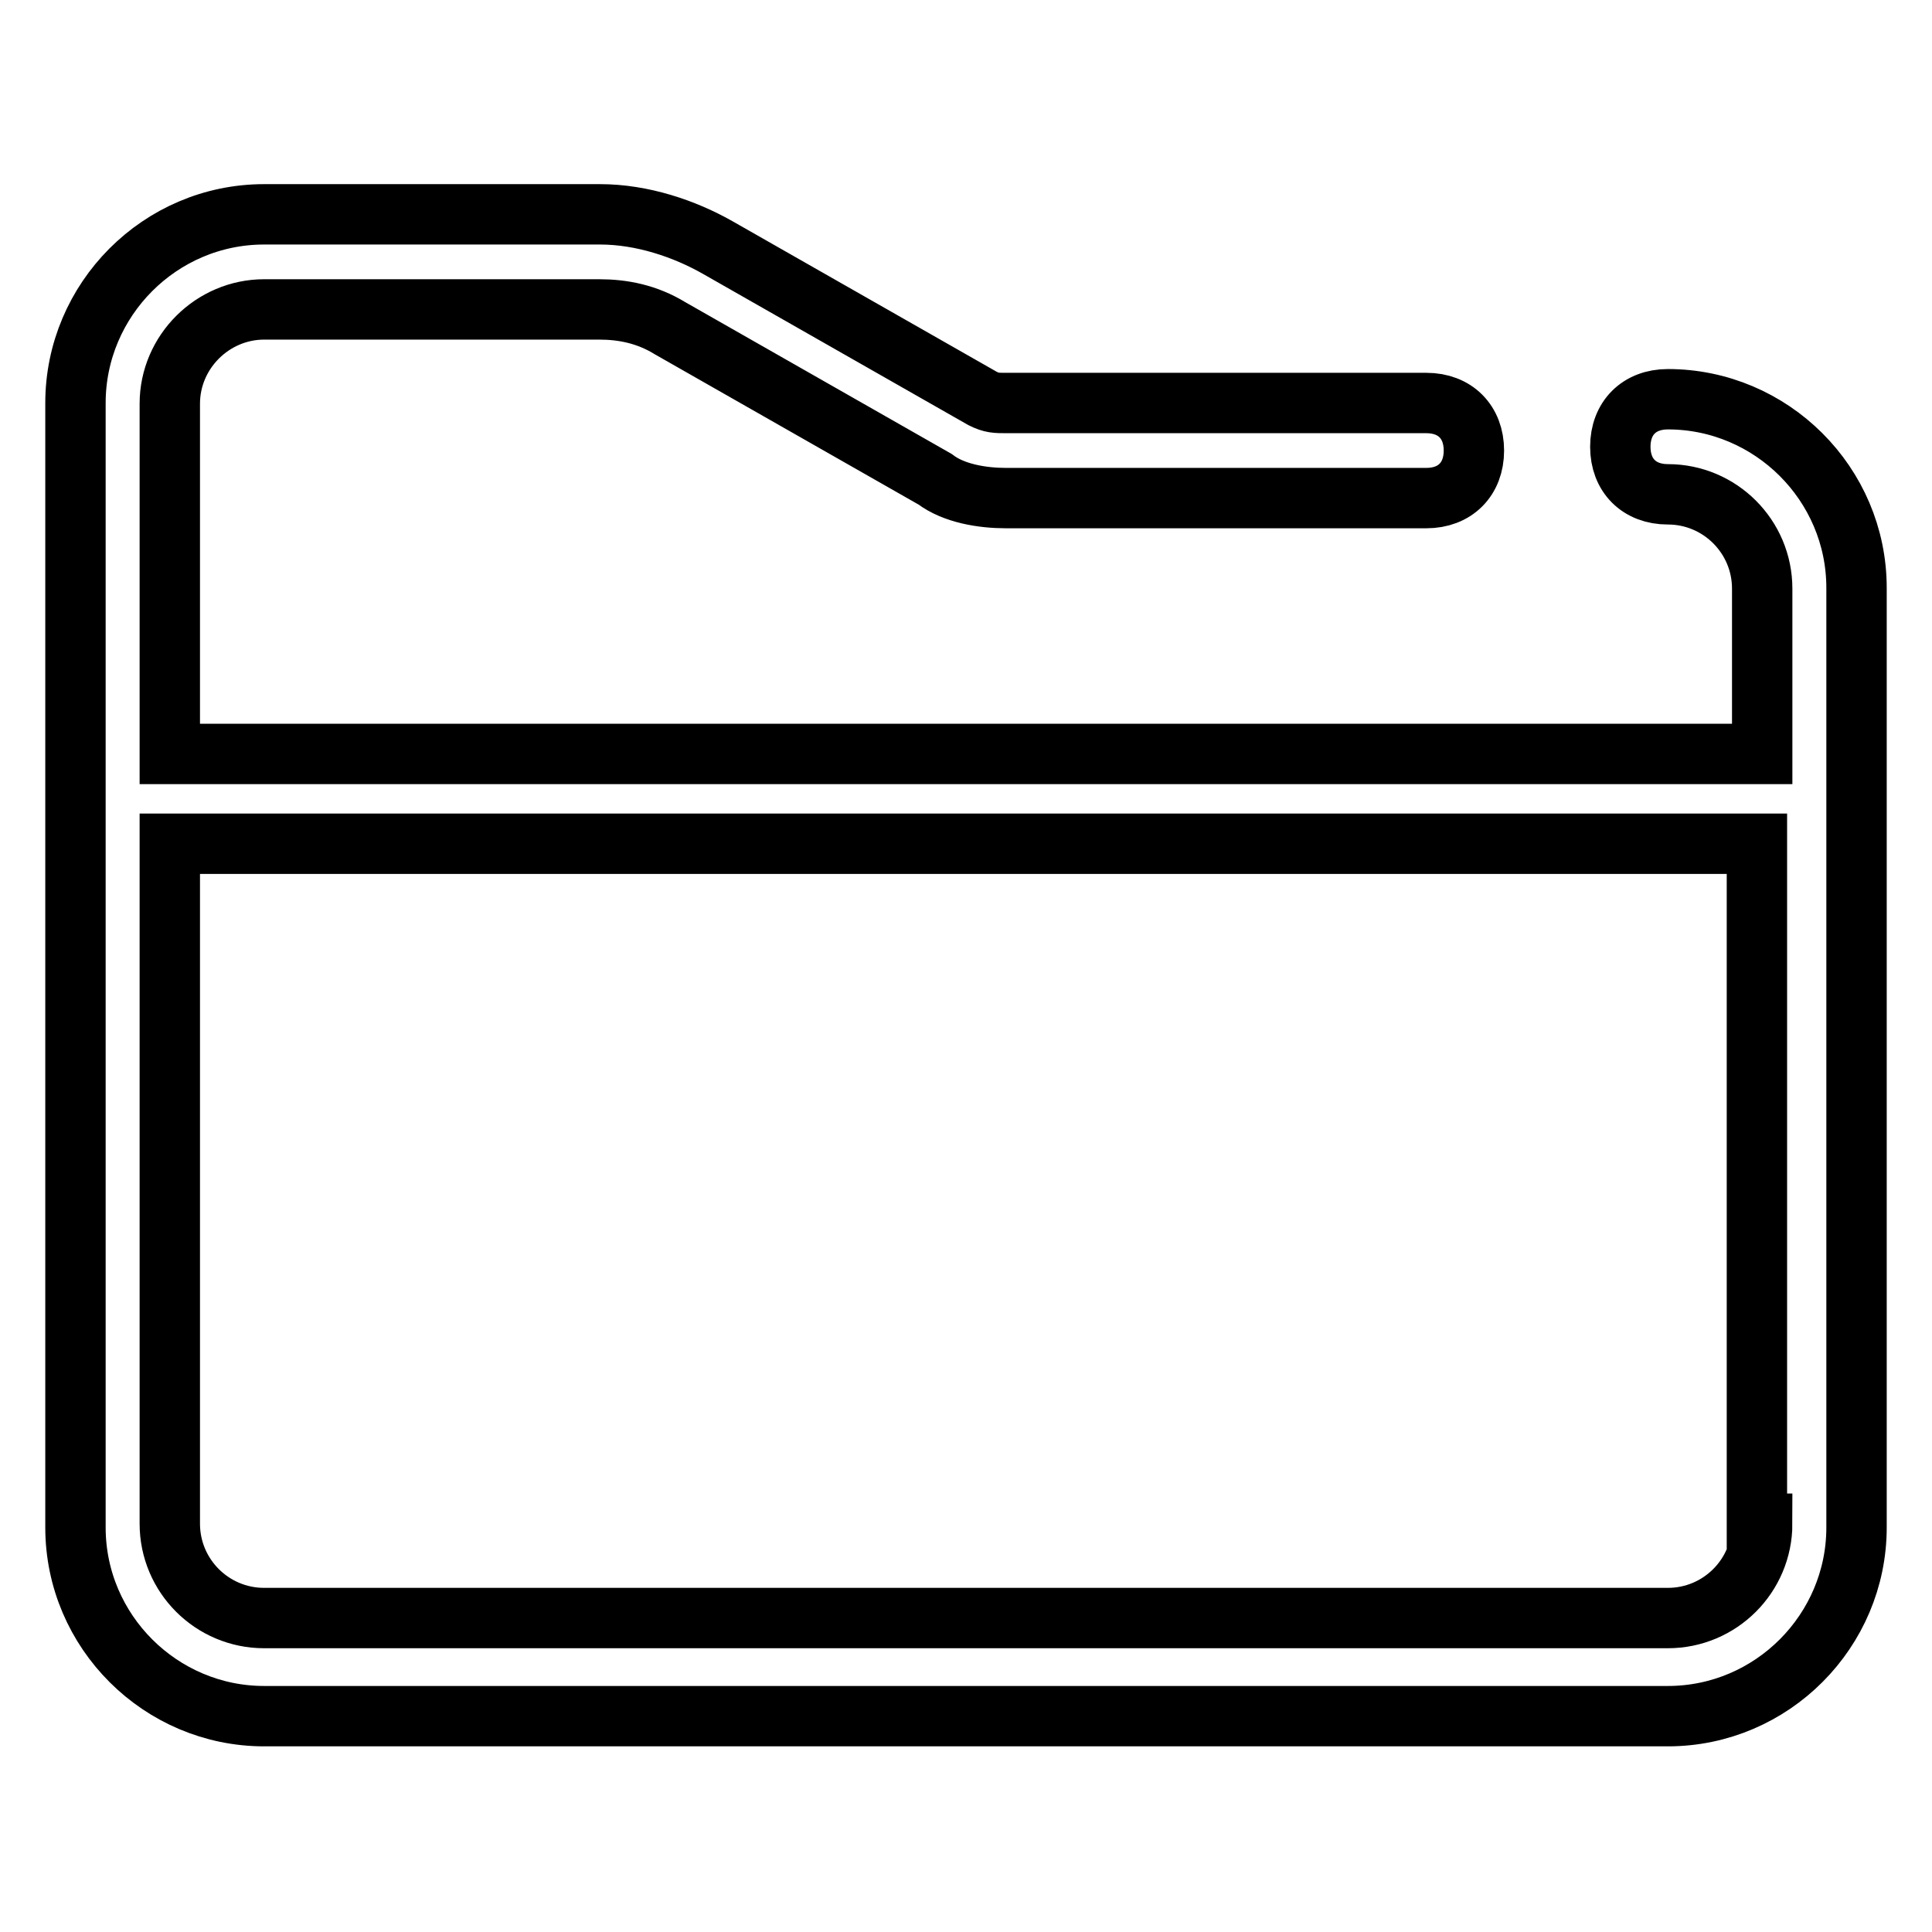
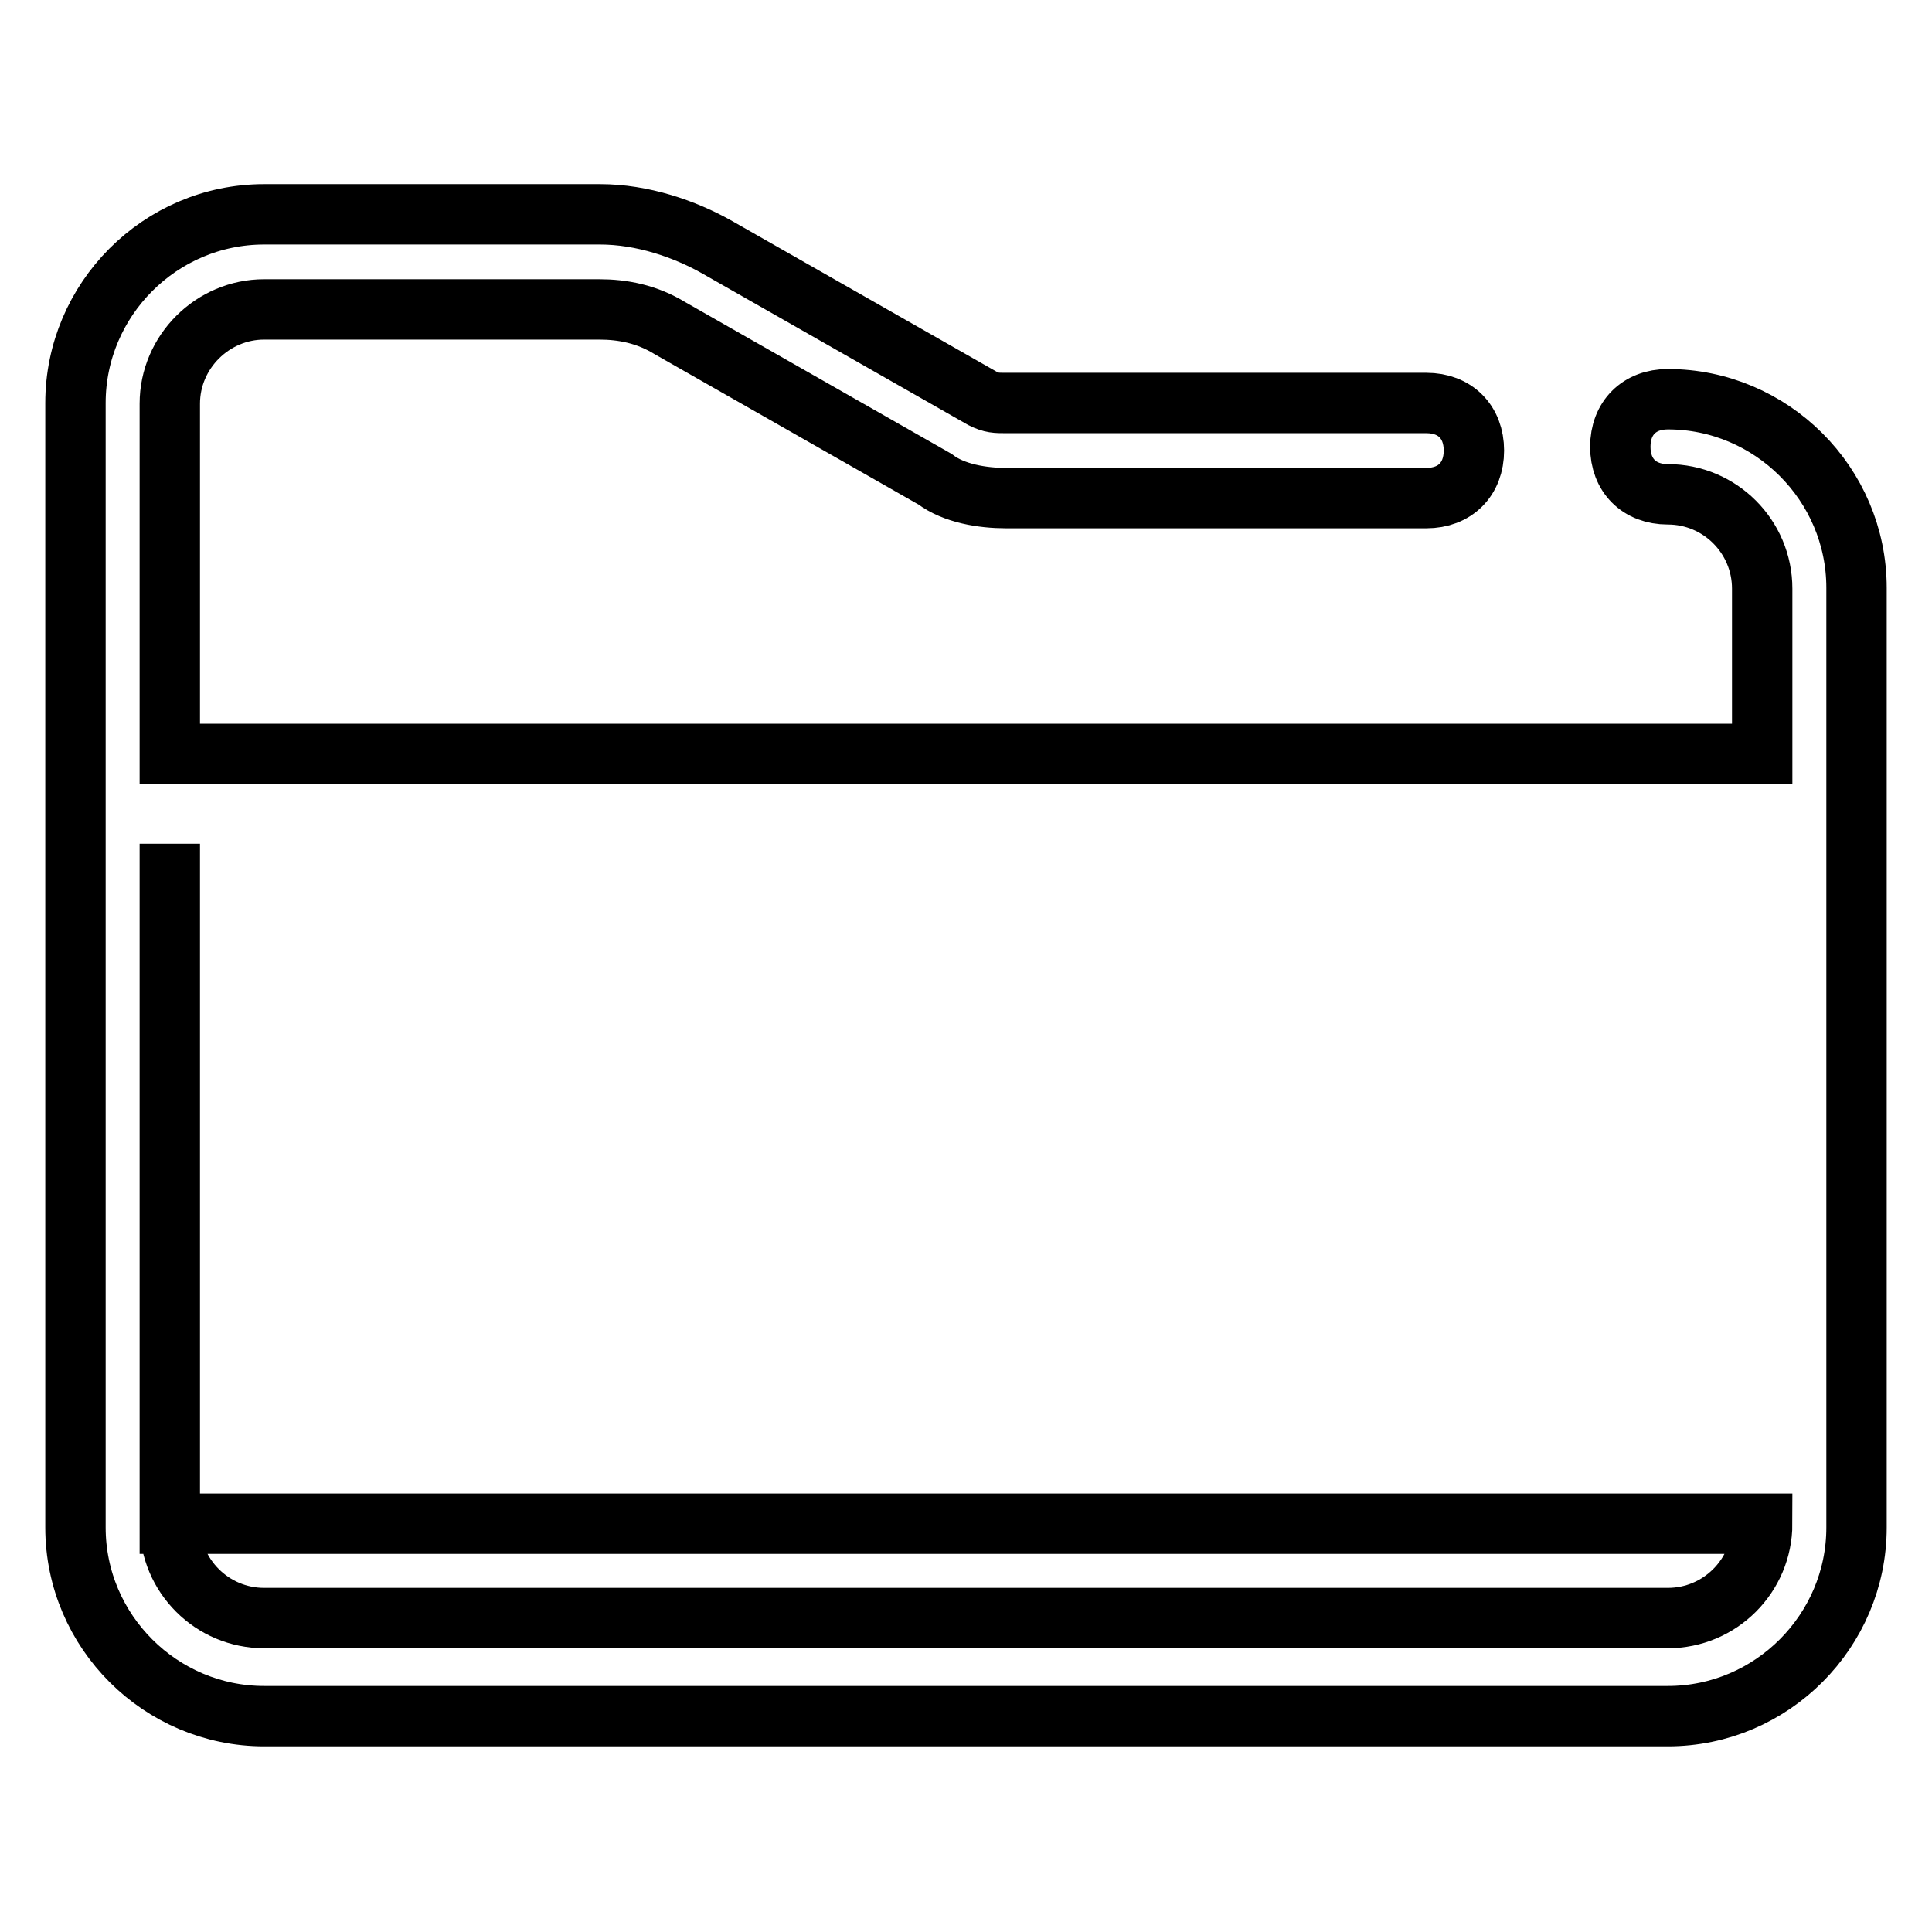
<svg xmlns="http://www.w3.org/2000/svg" version="1.1" x="0px" y="0px" viewBox="0 0 256 256" enable-background="new 0 0 256 256" xml:space="preserve">
  <g>
-     <path stroke-width="8" fill-opacity="0" stroke="#000000" d="M221,52.9c-3.8,0-6.3,2.5-6.3,6.3s2.5,6.3,6.3,6.3c6.9,0,12.5,5.6,12.5,12.5v21.9h-211V53.5 C22.5,46.6,28.2,41,35,41h44.4c3.1,0,6.3,0.6,9.4,2.5l35.1,20c2.5,1.9,6.3,2.5,9.4,2.5H189c3.8,0,6.3-2.5,6.3-6.3 c0-3.8-2.5-6.3-6.3-6.3h-55.7c-1.3,0-1.9,0-3.1-0.6l-35.1-20c-4.4-2.5-10-4.4-15.6-4.4H35c-13.8,0-25,11.3-25,25v149 c0,13.8,11.3,25,25,25H221c13.8,0,25-11.3,25-25V77.9C246,64.1,234.7,52.9,221,52.9z M233.5,201.9c0,6.9-5.6,12.5-12.5,12.5H35 c-6.9,0-12.5-5.6-12.5-12.5v-90.1h210.3v90.1H233.5z" />
+     <path stroke-width="8" fill-opacity="0" stroke="#000000" d="M221,52.9c-3.8,0-6.3,2.5-6.3,6.3s2.5,6.3,6.3,6.3c6.9,0,12.5,5.6,12.5,12.5v21.9h-211V53.5 C22.5,46.6,28.2,41,35,41h44.4c3.1,0,6.3,0.6,9.4,2.5l35.1,20c2.5,1.9,6.3,2.5,9.4,2.5H189c3.8,0,6.3-2.5,6.3-6.3 c0-3.8-2.5-6.3-6.3-6.3h-55.7c-1.3,0-1.9,0-3.1-0.6l-35.1-20c-4.4-2.5-10-4.4-15.6-4.4H35c-13.8,0-25,11.3-25,25v149 c0,13.8,11.3,25,25,25H221c13.8,0,25-11.3,25-25V77.9C246,64.1,234.7,52.9,221,52.9z M233.5,201.9c0,6.9-5.6,12.5-12.5,12.5H35 c-6.9,0-12.5-5.6-12.5-12.5v-90.1v90.1H233.5z" />
  </g>
</svg>